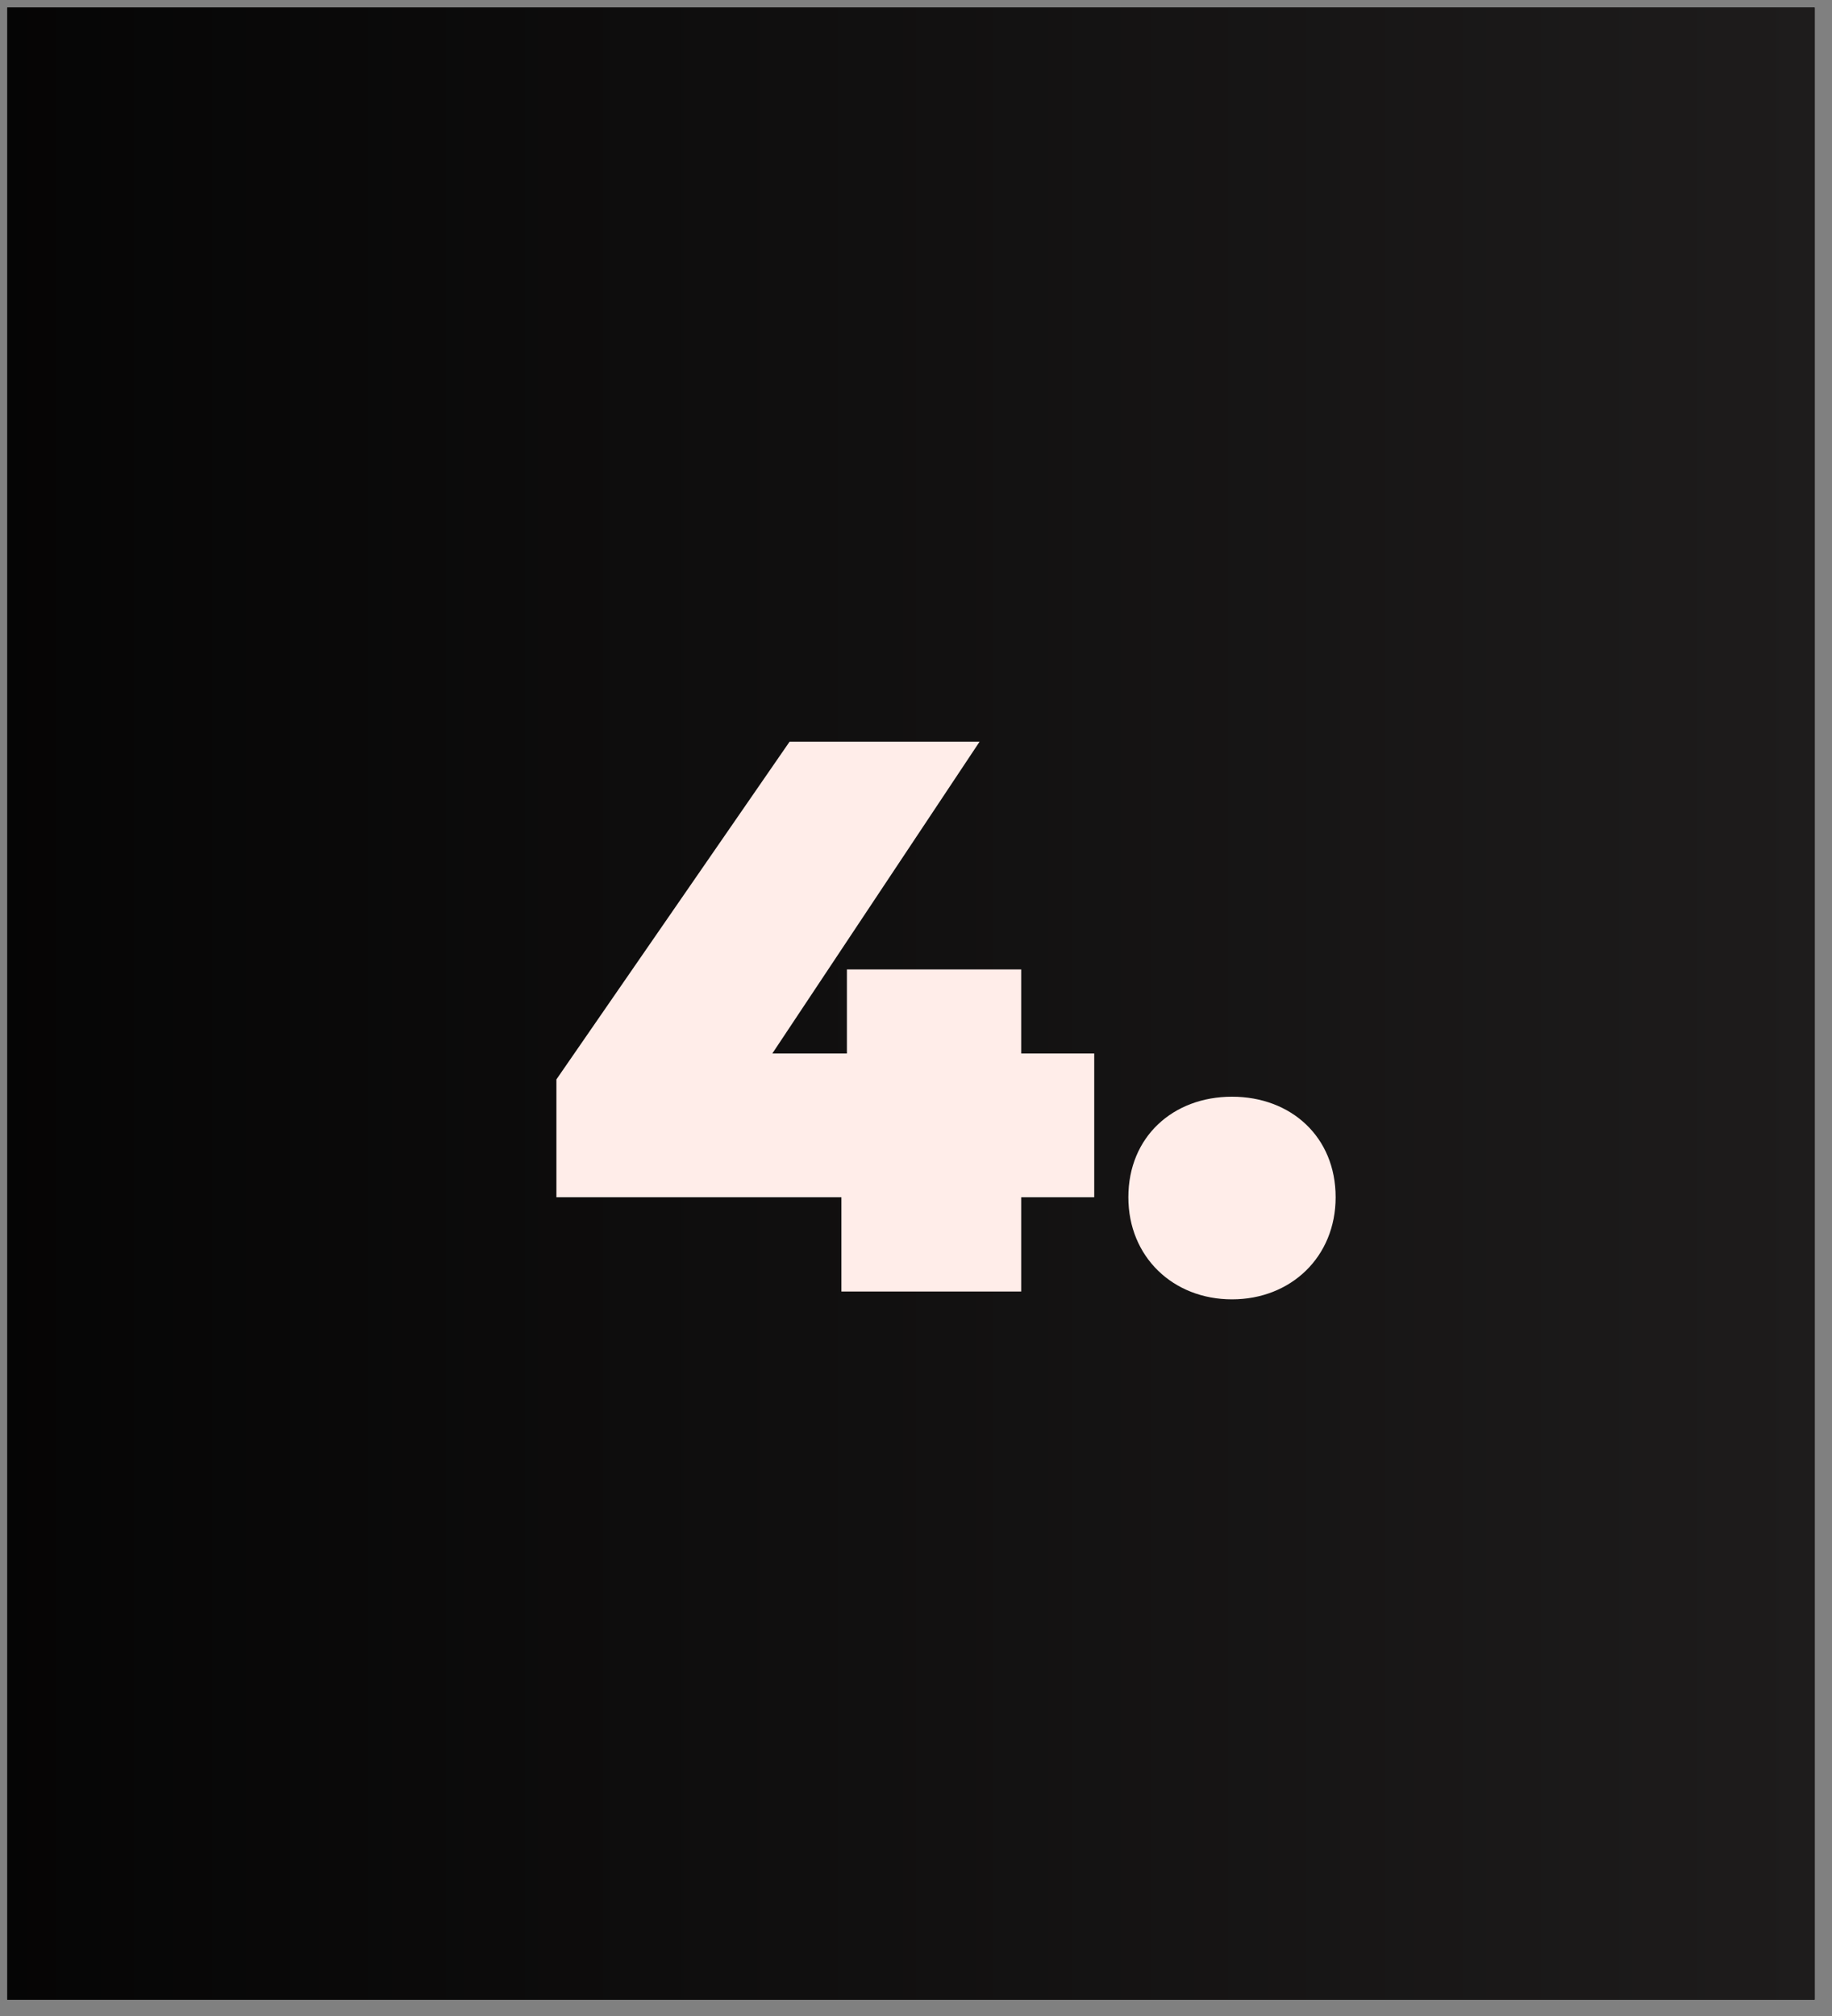
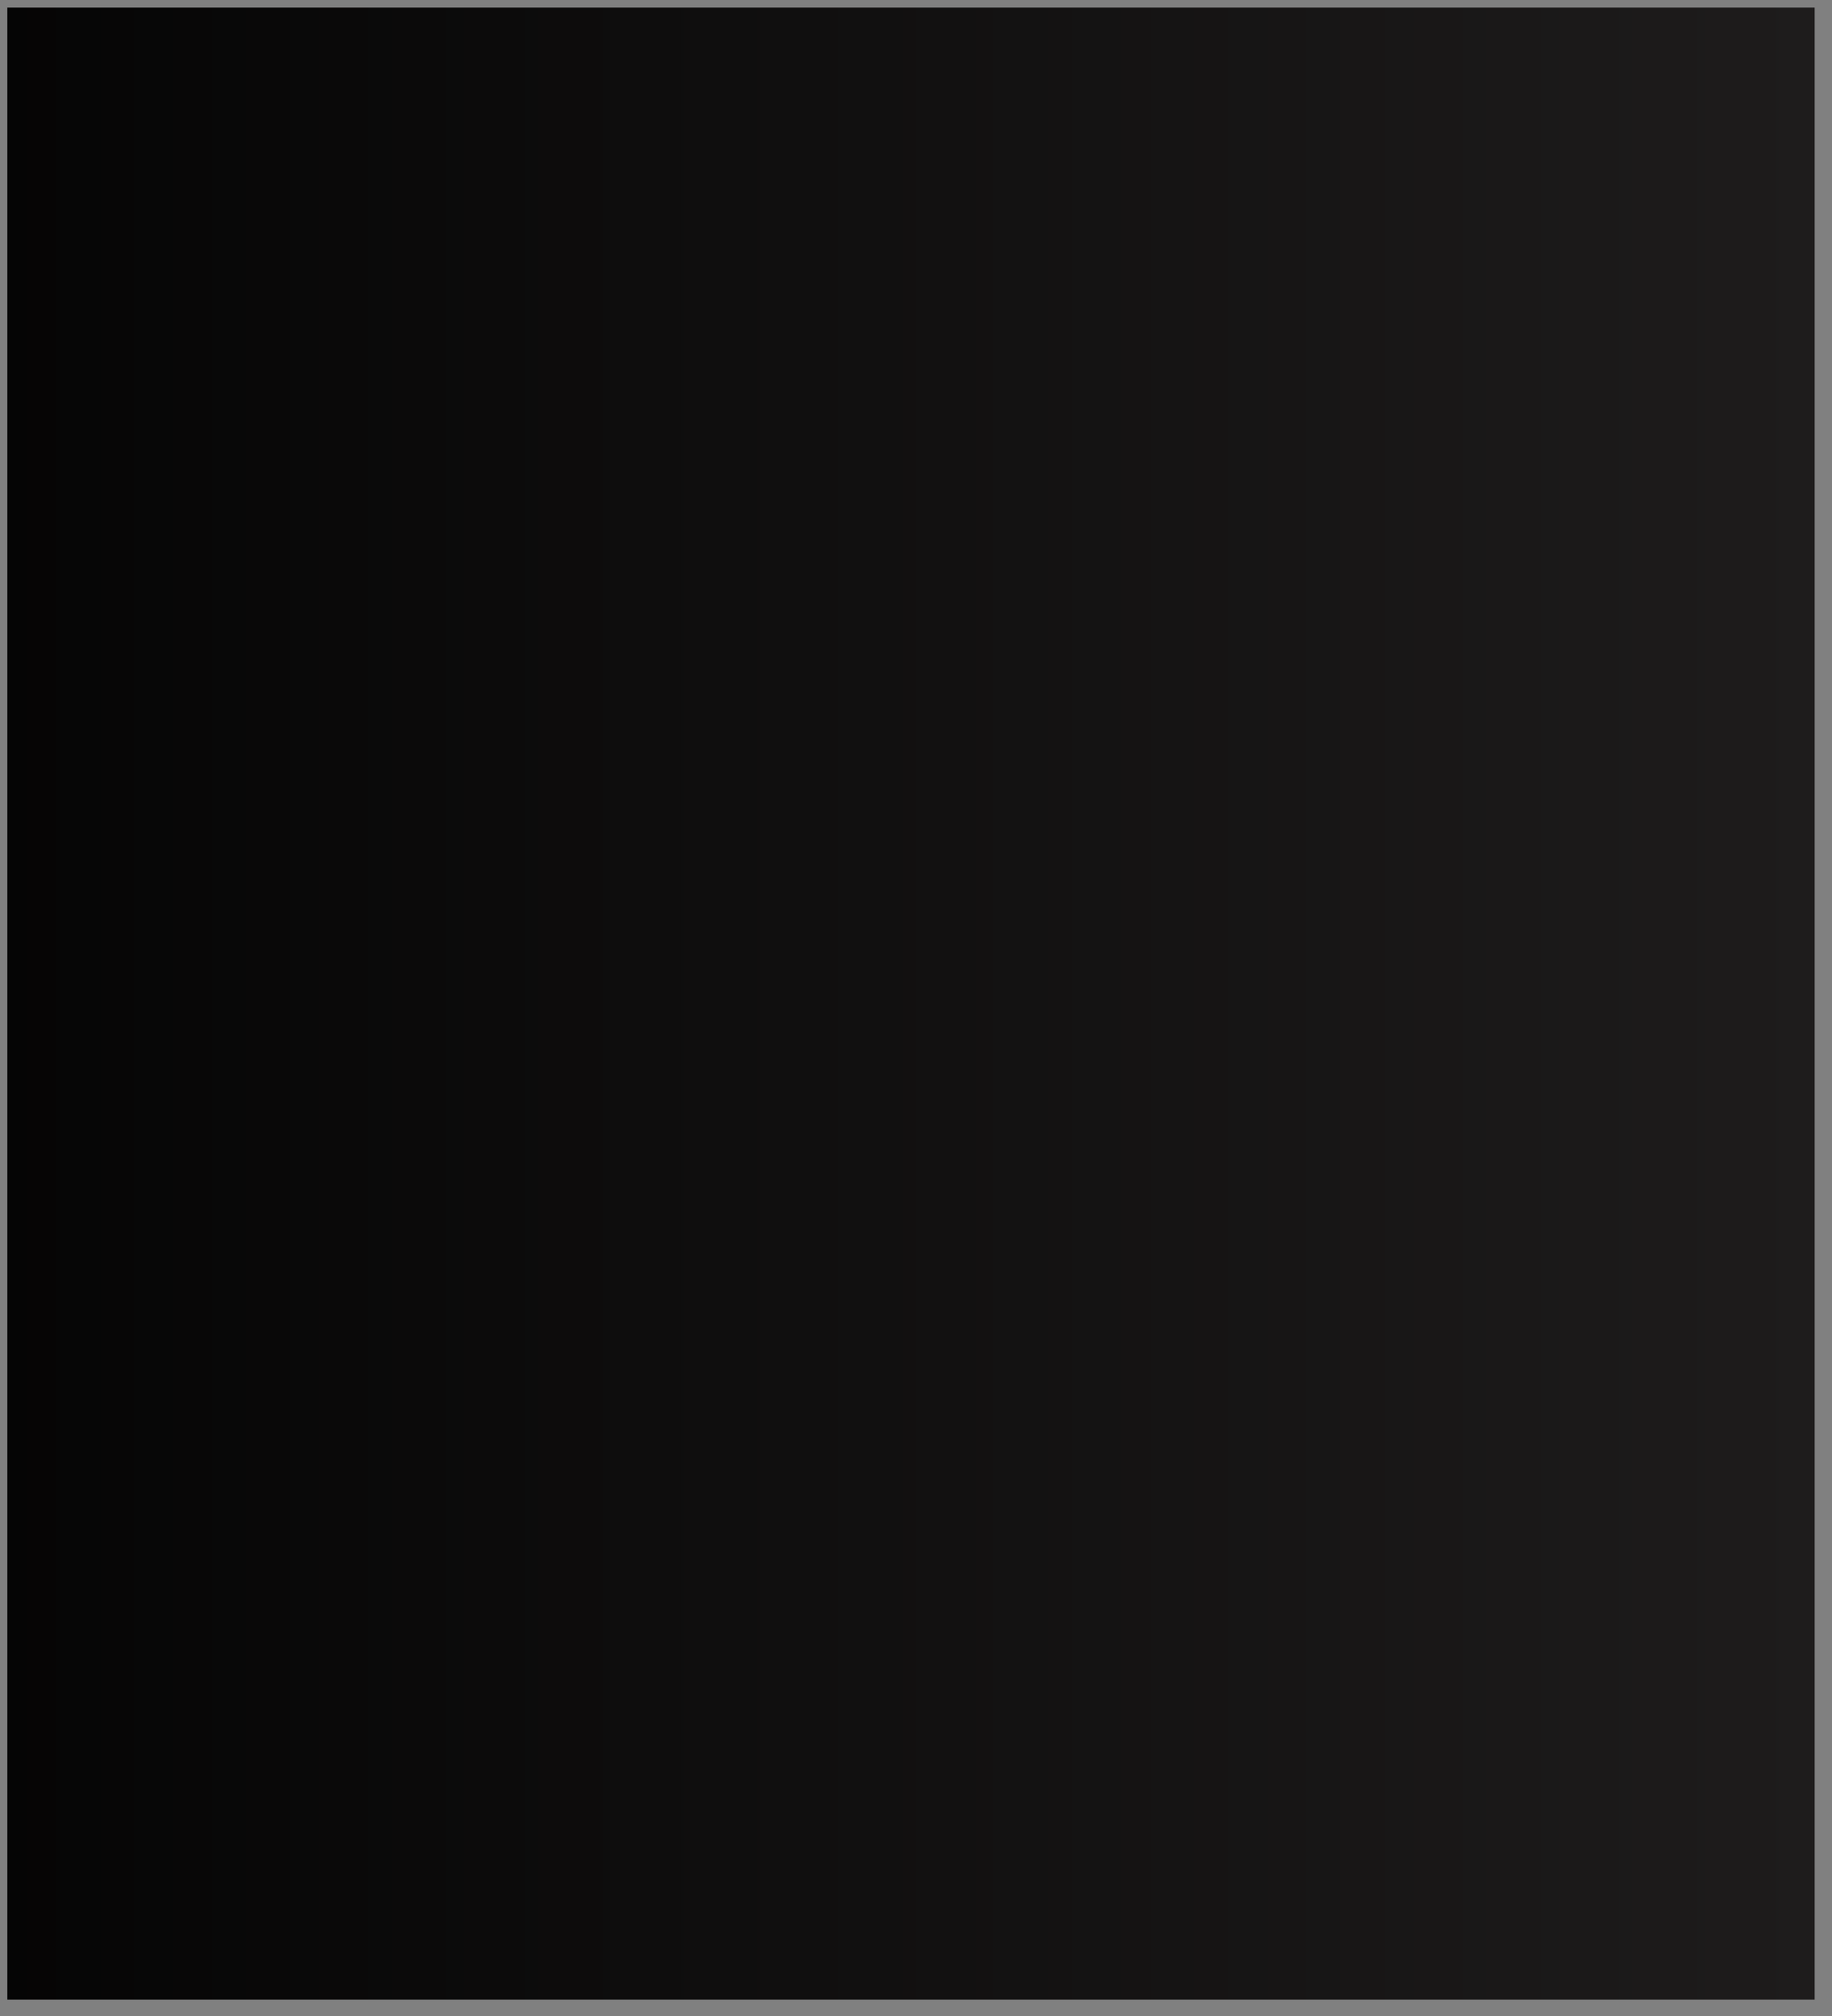
<svg xmlns="http://www.w3.org/2000/svg" width="70" height="77" viewBox="0 0 70 77" fill="none">
  <rect x="0" y="0" width="70" height="77" fill="#808080" stroke="none" />
-   <rect x="0.277" y="0.289" width="69.059" height="76.086" fill="black" />
  <rect x="0.277" y="0.289" width="69.059" height="76.086" fill="url(#paint0_linear_8809_226)" />
-   <path d="M41.81 40.238V45.728H39.02V49.328H32.15V45.728H21.26V41.228L30.17 28.328H37.43L29.51 40.238H32.36V37.028H39.02V40.238H41.81ZM47.074 49.628C44.824 49.628 43.114 48.008 43.114 45.728C43.114 43.418 44.824 41.888 47.074 41.888C49.324 41.888 51.034 43.418 51.034 45.728C51.034 48.008 49.324 49.628 47.074 49.628Z" fill="#FFEDE9" />
  <defs>
    <linearGradient id="paint0_linear_8809_226" x1="-14.299" y1="38.332" x2="69.336" y2="38.332" gradientUnits="userSpaceOnUse">
      <stop />
      <stop offset="1" stop-color="#1E1C1C" />
    </linearGradient>
  </defs>
</svg>